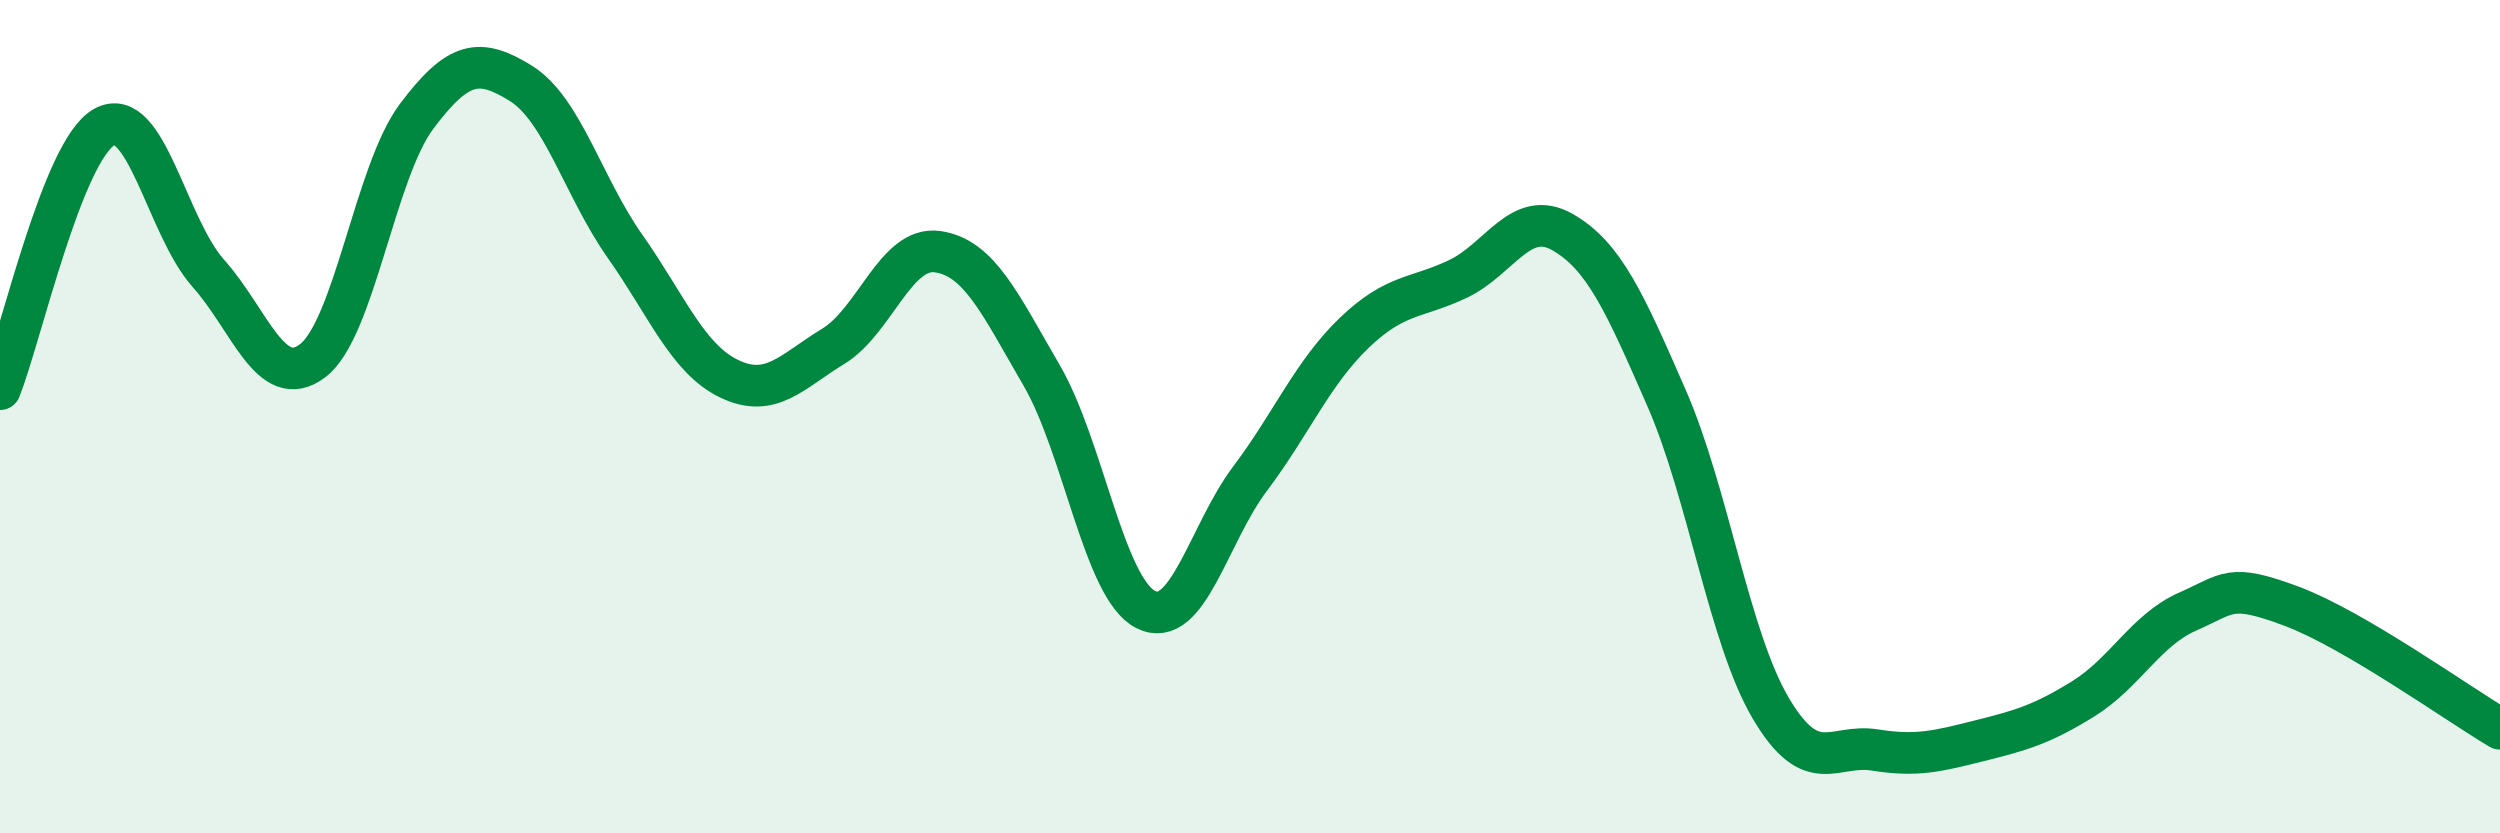
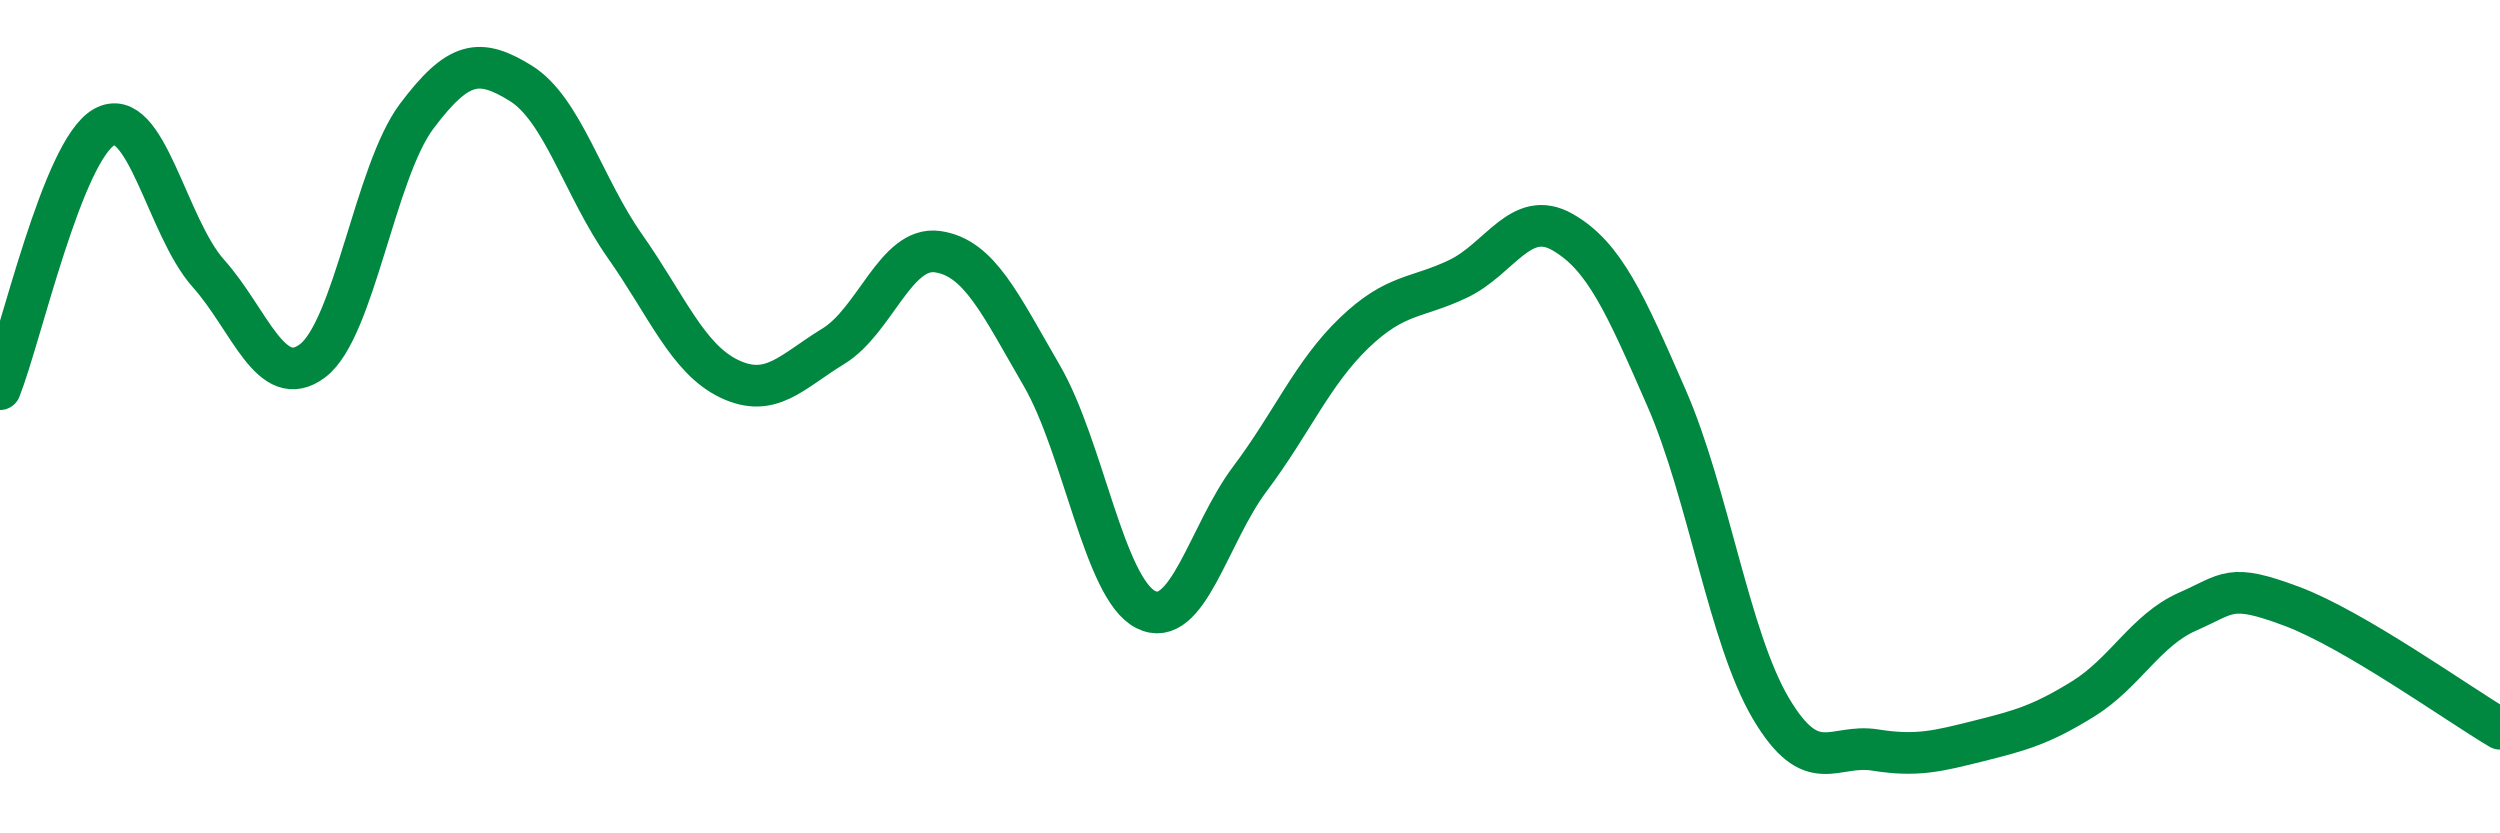
<svg xmlns="http://www.w3.org/2000/svg" width="60" height="20" viewBox="0 0 60 20">
-   <path d="M 0,9.34 C 0.5,8.08 1.5,3.61 2.5,3.05 C 3.5,2.49 4,5.44 5,6.56 C 6,7.68 6.5,9.41 7.5,8.66 C 8.5,7.91 9,4.12 10,2.79 C 11,1.46 11.5,1.38 12.5,2 C 13.5,2.62 14,4.49 15,5.91 C 16,7.33 16.5,8.61 17.5,9.09 C 18.5,9.57 19,8.92 20,8.31 C 21,7.7 21.5,5.9 22.5,6.04 C 23.5,6.18 24,7.29 25,9.01 C 26,10.73 26.5,14.13 27.5,14.63 C 28.5,15.13 29,12.82 30,11.49 C 31,10.16 31.5,8.95 32.5,7.99 C 33.5,7.03 34,7.17 35,6.69 C 36,6.21 36.5,5 37.5,5.57 C 38.5,6.14 39,7.27 40,9.56 C 41,11.85 41.5,15.31 42.5,17 C 43.5,18.69 44,17.84 45,18 C 46,18.16 46.5,18.03 47.5,17.78 C 48.5,17.53 49,17.39 50,16.77 C 51,16.15 51.5,15.12 52.5,14.68 C 53.5,14.24 53.5,13.99 55,14.55 C 56.5,15.11 59,16.9 60,17.49L60 20L0 20Z" fill="#008740" opacity="0.1" stroke-linecap="round" stroke-linejoin="round" />
  <path d="M 0,9.34 C 0.5,8.08 1.5,3.61 2.5,3.05 C 3.5,2.49 4,5.44 5,6.56 C 6,7.68 6.5,9.41 7.5,8.66 C 8.5,7.91 9,4.12 10,2.79 C 11,1.46 11.5,1.38 12.5,2 C 13.5,2.62 14,4.49 15,5.91 C 16,7.33 16.5,8.61 17.5,9.09 C 18.5,9.57 19,8.92 20,8.31 C 21,7.7 21.5,5.9 22.5,6.04 C 23.5,6.18 24,7.29 25,9.01 C 26,10.73 26.5,14.13 27.5,14.63 C 28.5,15.13 29,12.82 30,11.49 C 31,10.16 31.5,8.95 32.5,7.99 C 33.5,7.03 34,7.17 35,6.69 C 36,6.21 36.5,5 37.5,5.57 C 38.5,6.14 39,7.27 40,9.56 C 41,11.85 41.5,15.31 42.5,17 C 43.5,18.69 44,17.84 45,18 C 46,18.16 46.5,18.03 47.5,17.78 C 48.5,17.53 49,17.39 50,16.77 C 51,16.15 51.5,15.12 52.5,14.68 C 53.5,14.24 53.5,13.99 55,14.55 C 56.5,15.11 59,16.9 60,17.49" stroke="#008740" stroke-width="1" fill="none" stroke-linecap="round" stroke-linejoin="round" />
</svg>